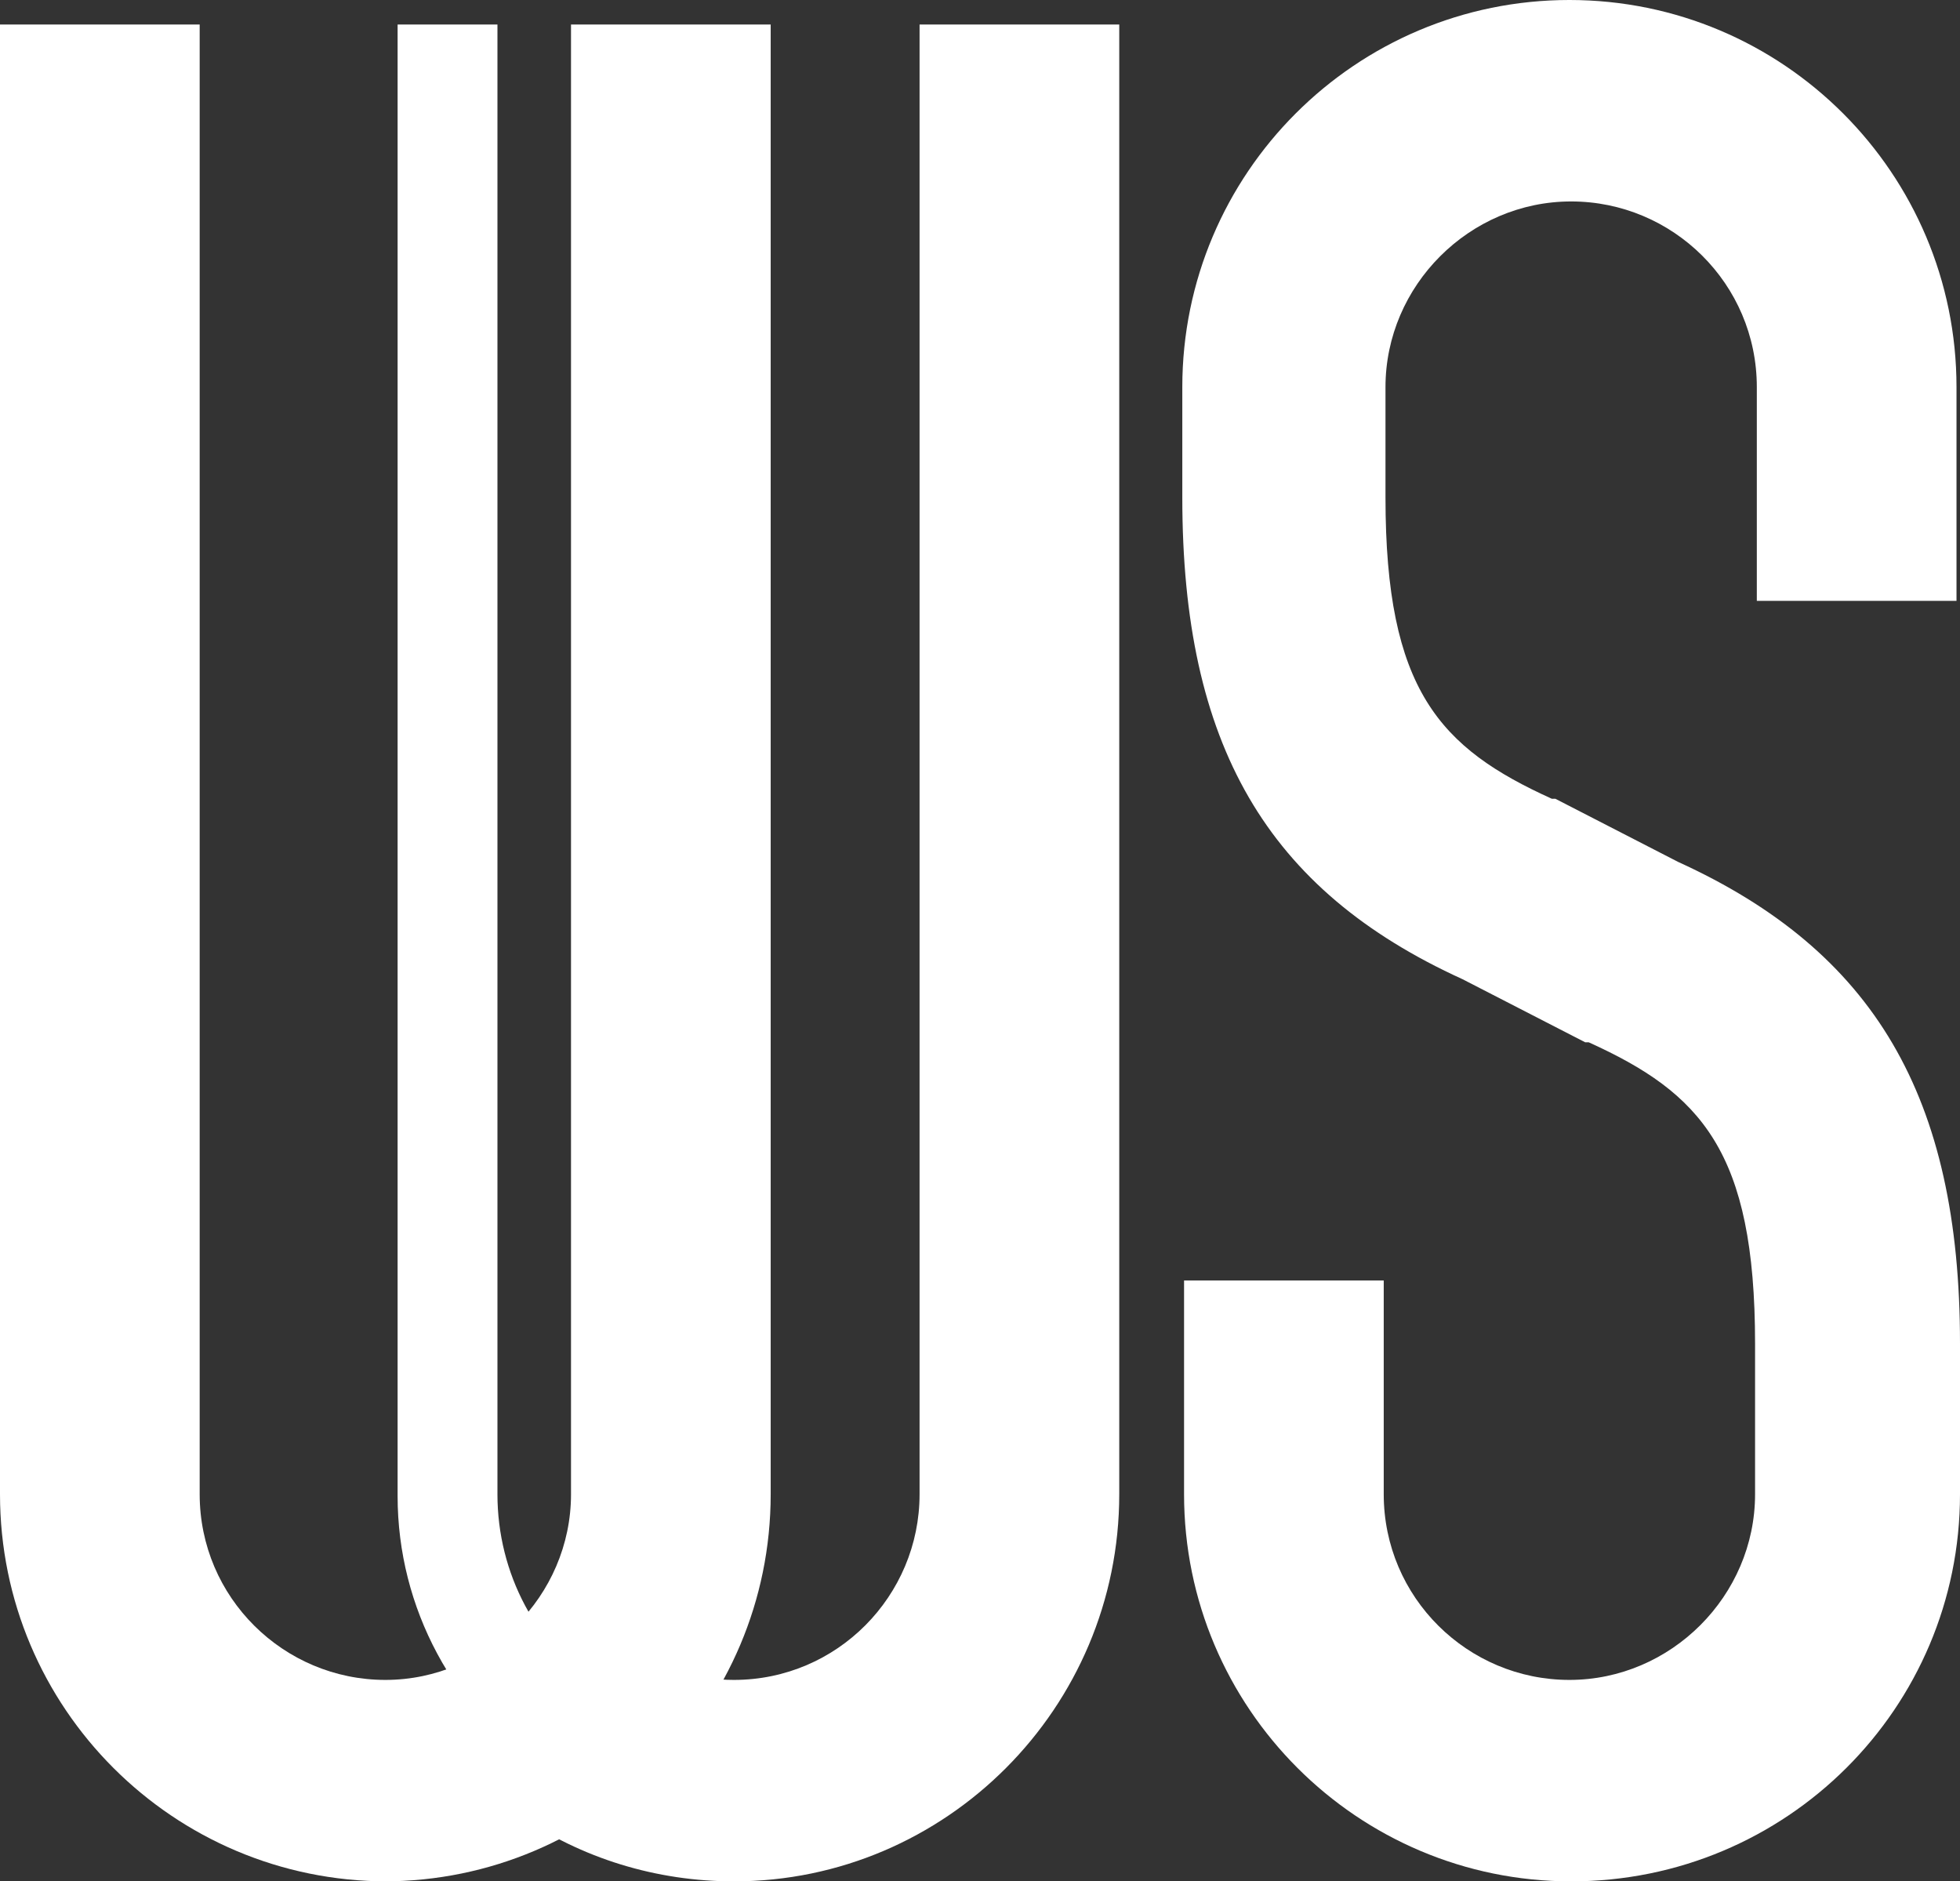
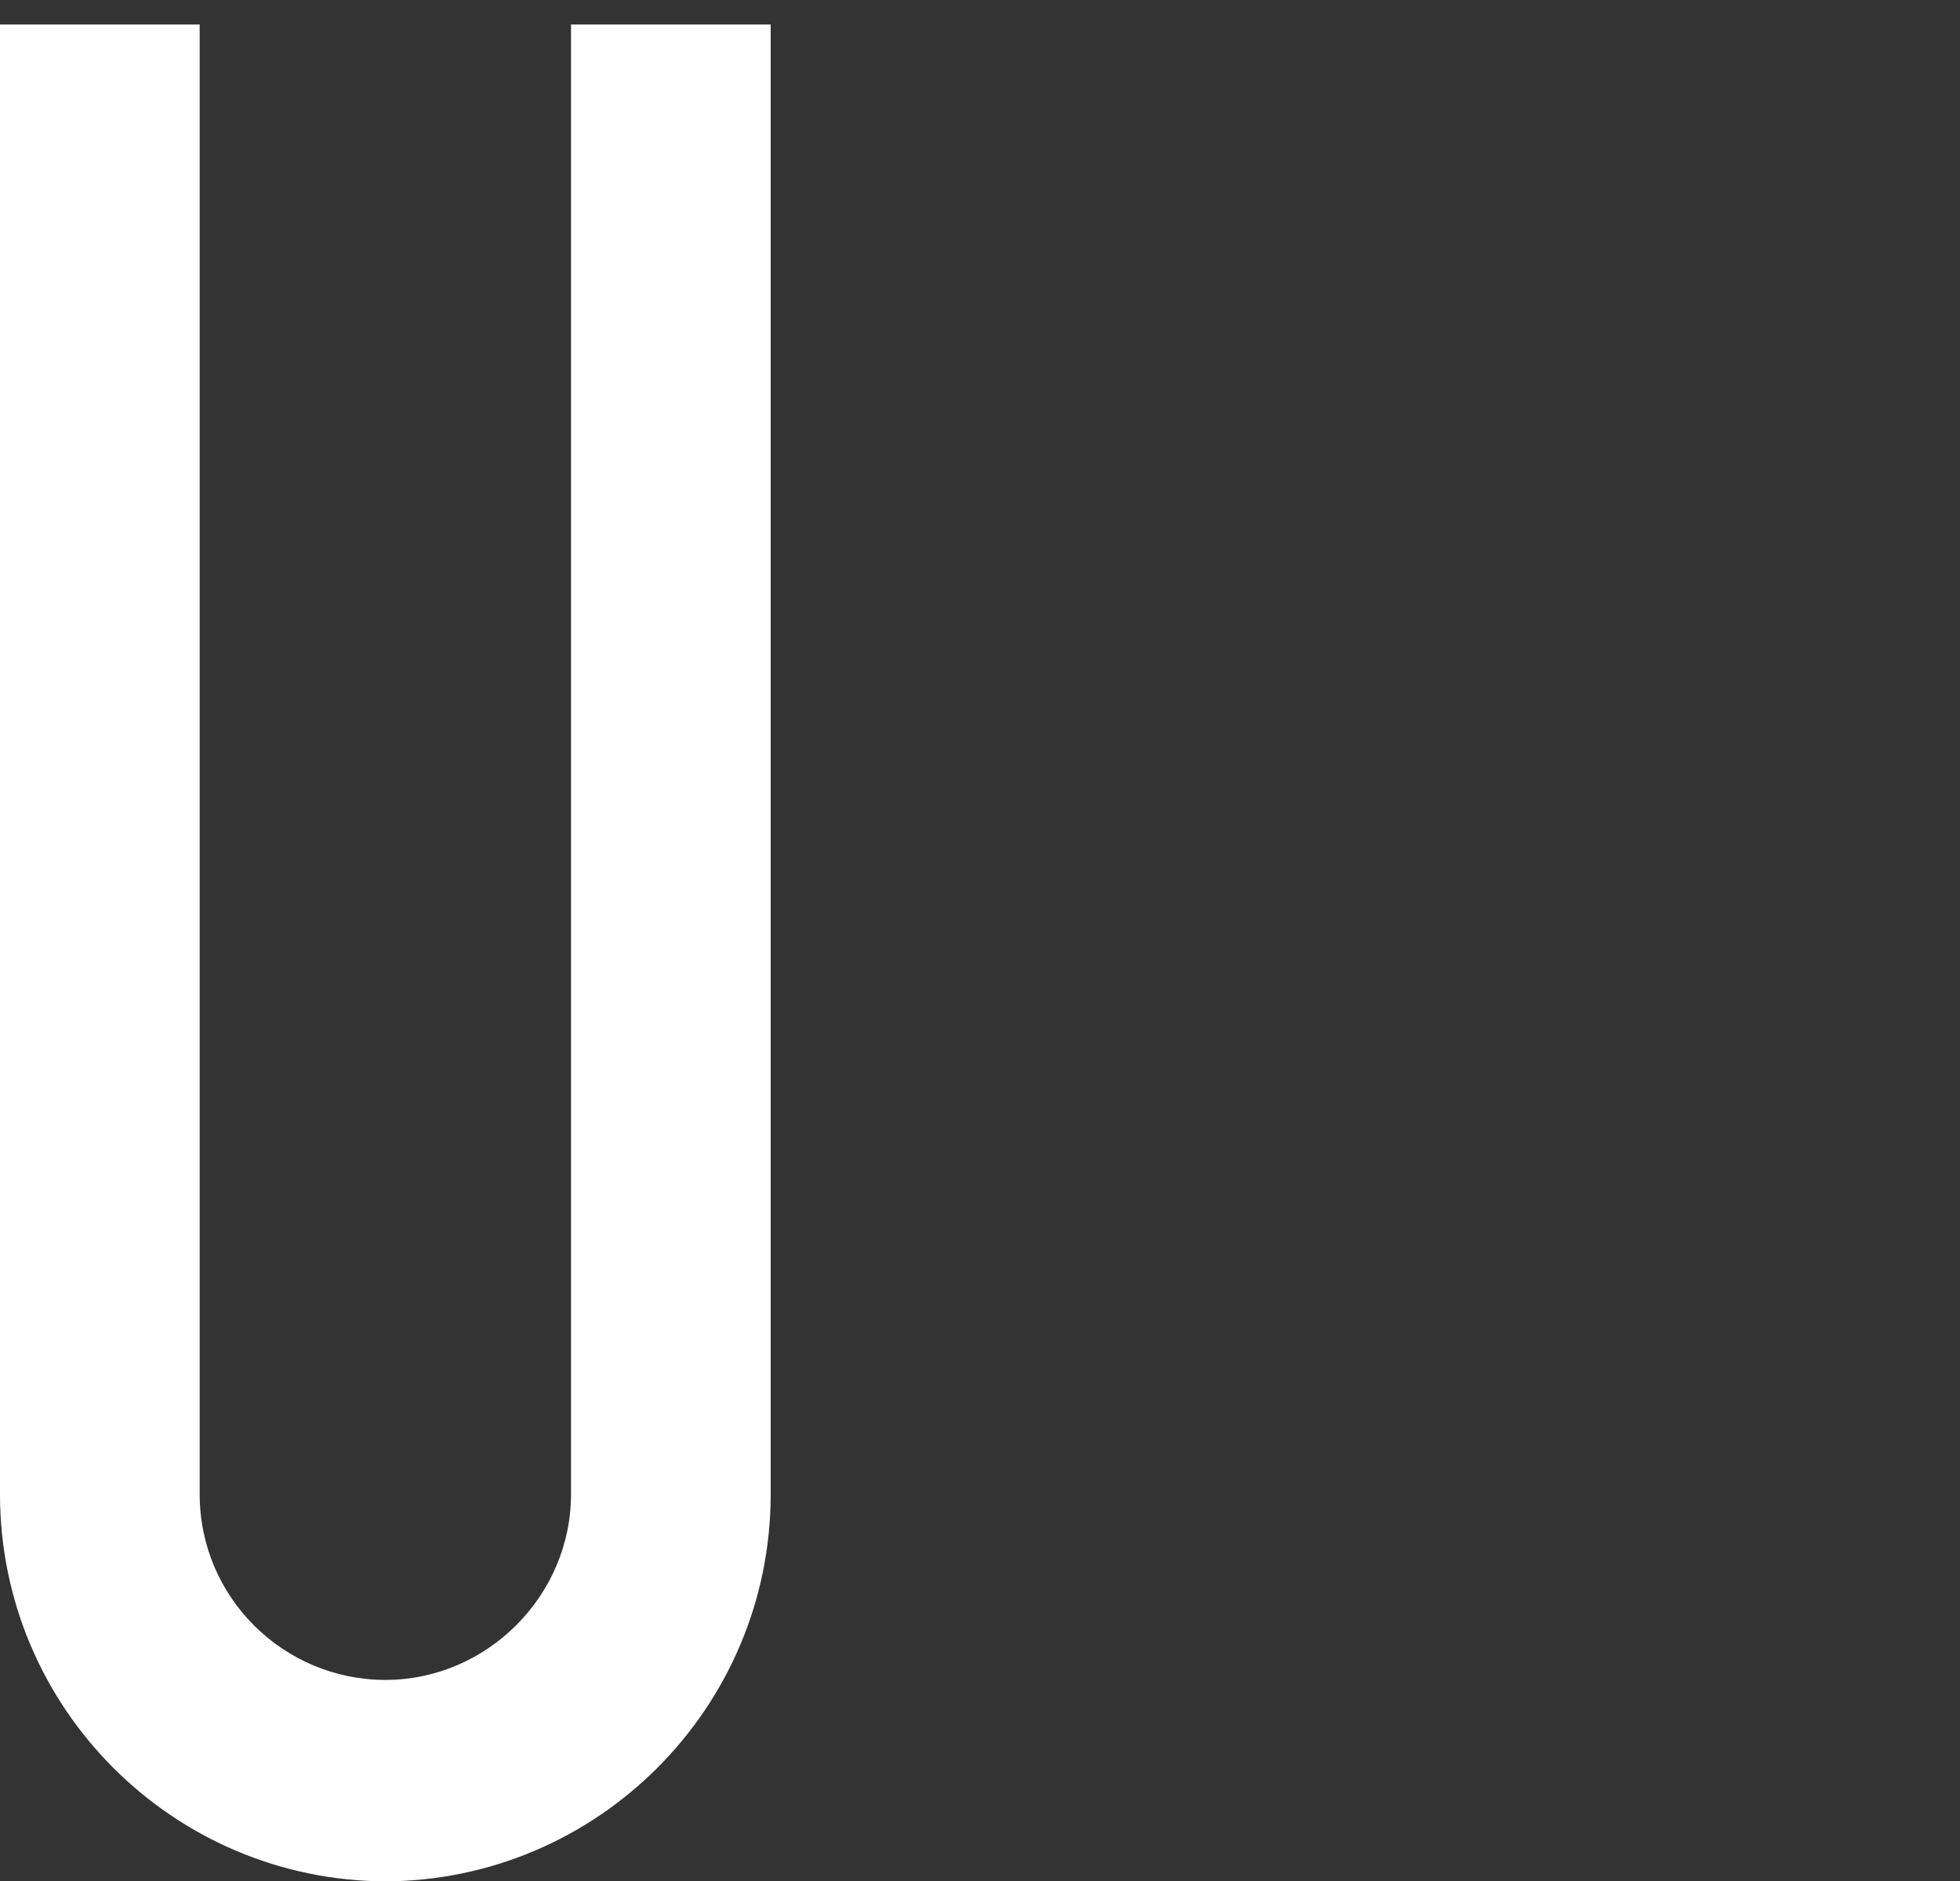
<svg xmlns="http://www.w3.org/2000/svg" id="_レイヤー_2" width="111.9" height="107.4" viewBox="0 0 111.9 107.4">
  <rect x="0" y="0" width="111.9" height="107.4" fill="#333333" stroke="none" />
  <g id="_レイヤー_2-2">
    <g id="_レイヤー_1-2">
      <path d="m22.1,107.4c-12.2,0-22.1-9.9-22.1-22.1V1.4h11.4v83.9c0,5.9,4.8,10.6,10.6,10.6s10.6-4.8,10.6-10.6V1.4h11.4v83.9c0,12.2-9.9,22.1-22.1,22.1h.2Z" fill="#fff" stroke-width="0" />
-       <path d="m89.7,107.4c-12.2,0-22.1-9.9-22.1-22.1v-12.2h11.4v12.2c0,5.9,4.8,10.6,10.6,10.6s10.6-4.8,10.6-10.6v-8.6c0-11-3.1-14.3-9.5-17.2h-.2l-7-3.6c-11.2-5.1-16-13.4-16-27.5v-6.3c0-12.2,9.9-22.1,22.1-22.1s22.1,9.9,22.1,22.1v12.2h-11.4v-12.2c0-5.9-4.8-10.6-10.6-10.6s-10.6,4.8-10.6,10.6v6.3c0,11,3.1,14.3,9.5,17.2h.2l7,3.6c11.2,5.1,16.1,13.4,16.1,27.5v8.6c0,12.2-9.9,22.1-22.2,22.1h0Z" fill="#fff" stroke-width="0" />
-       <path d="m41.9,107.4c-4.4,0-8.7-1.3-12.3-3.8l6.4-9.5c1.8,1.2,3.8,1.8,5.9,1.8,5.9,0,10.6-4.8,10.6-10.6V1.4h11.4v83.9c0,12.2-9.9,22.1-22,22.1h0Z" fill="#fff" stroke-width="0" />
-       <path d="m31.2,101.3c-5.3-3.6-8.5-9.5-8.5-15.9V1.4h5.7v83.9c0,4.5,2.2,8.7,6,11.2l-3.2,4.7h0Z" fill="#fff" stroke-width="0" />
    </g>
  </g>
</svg>